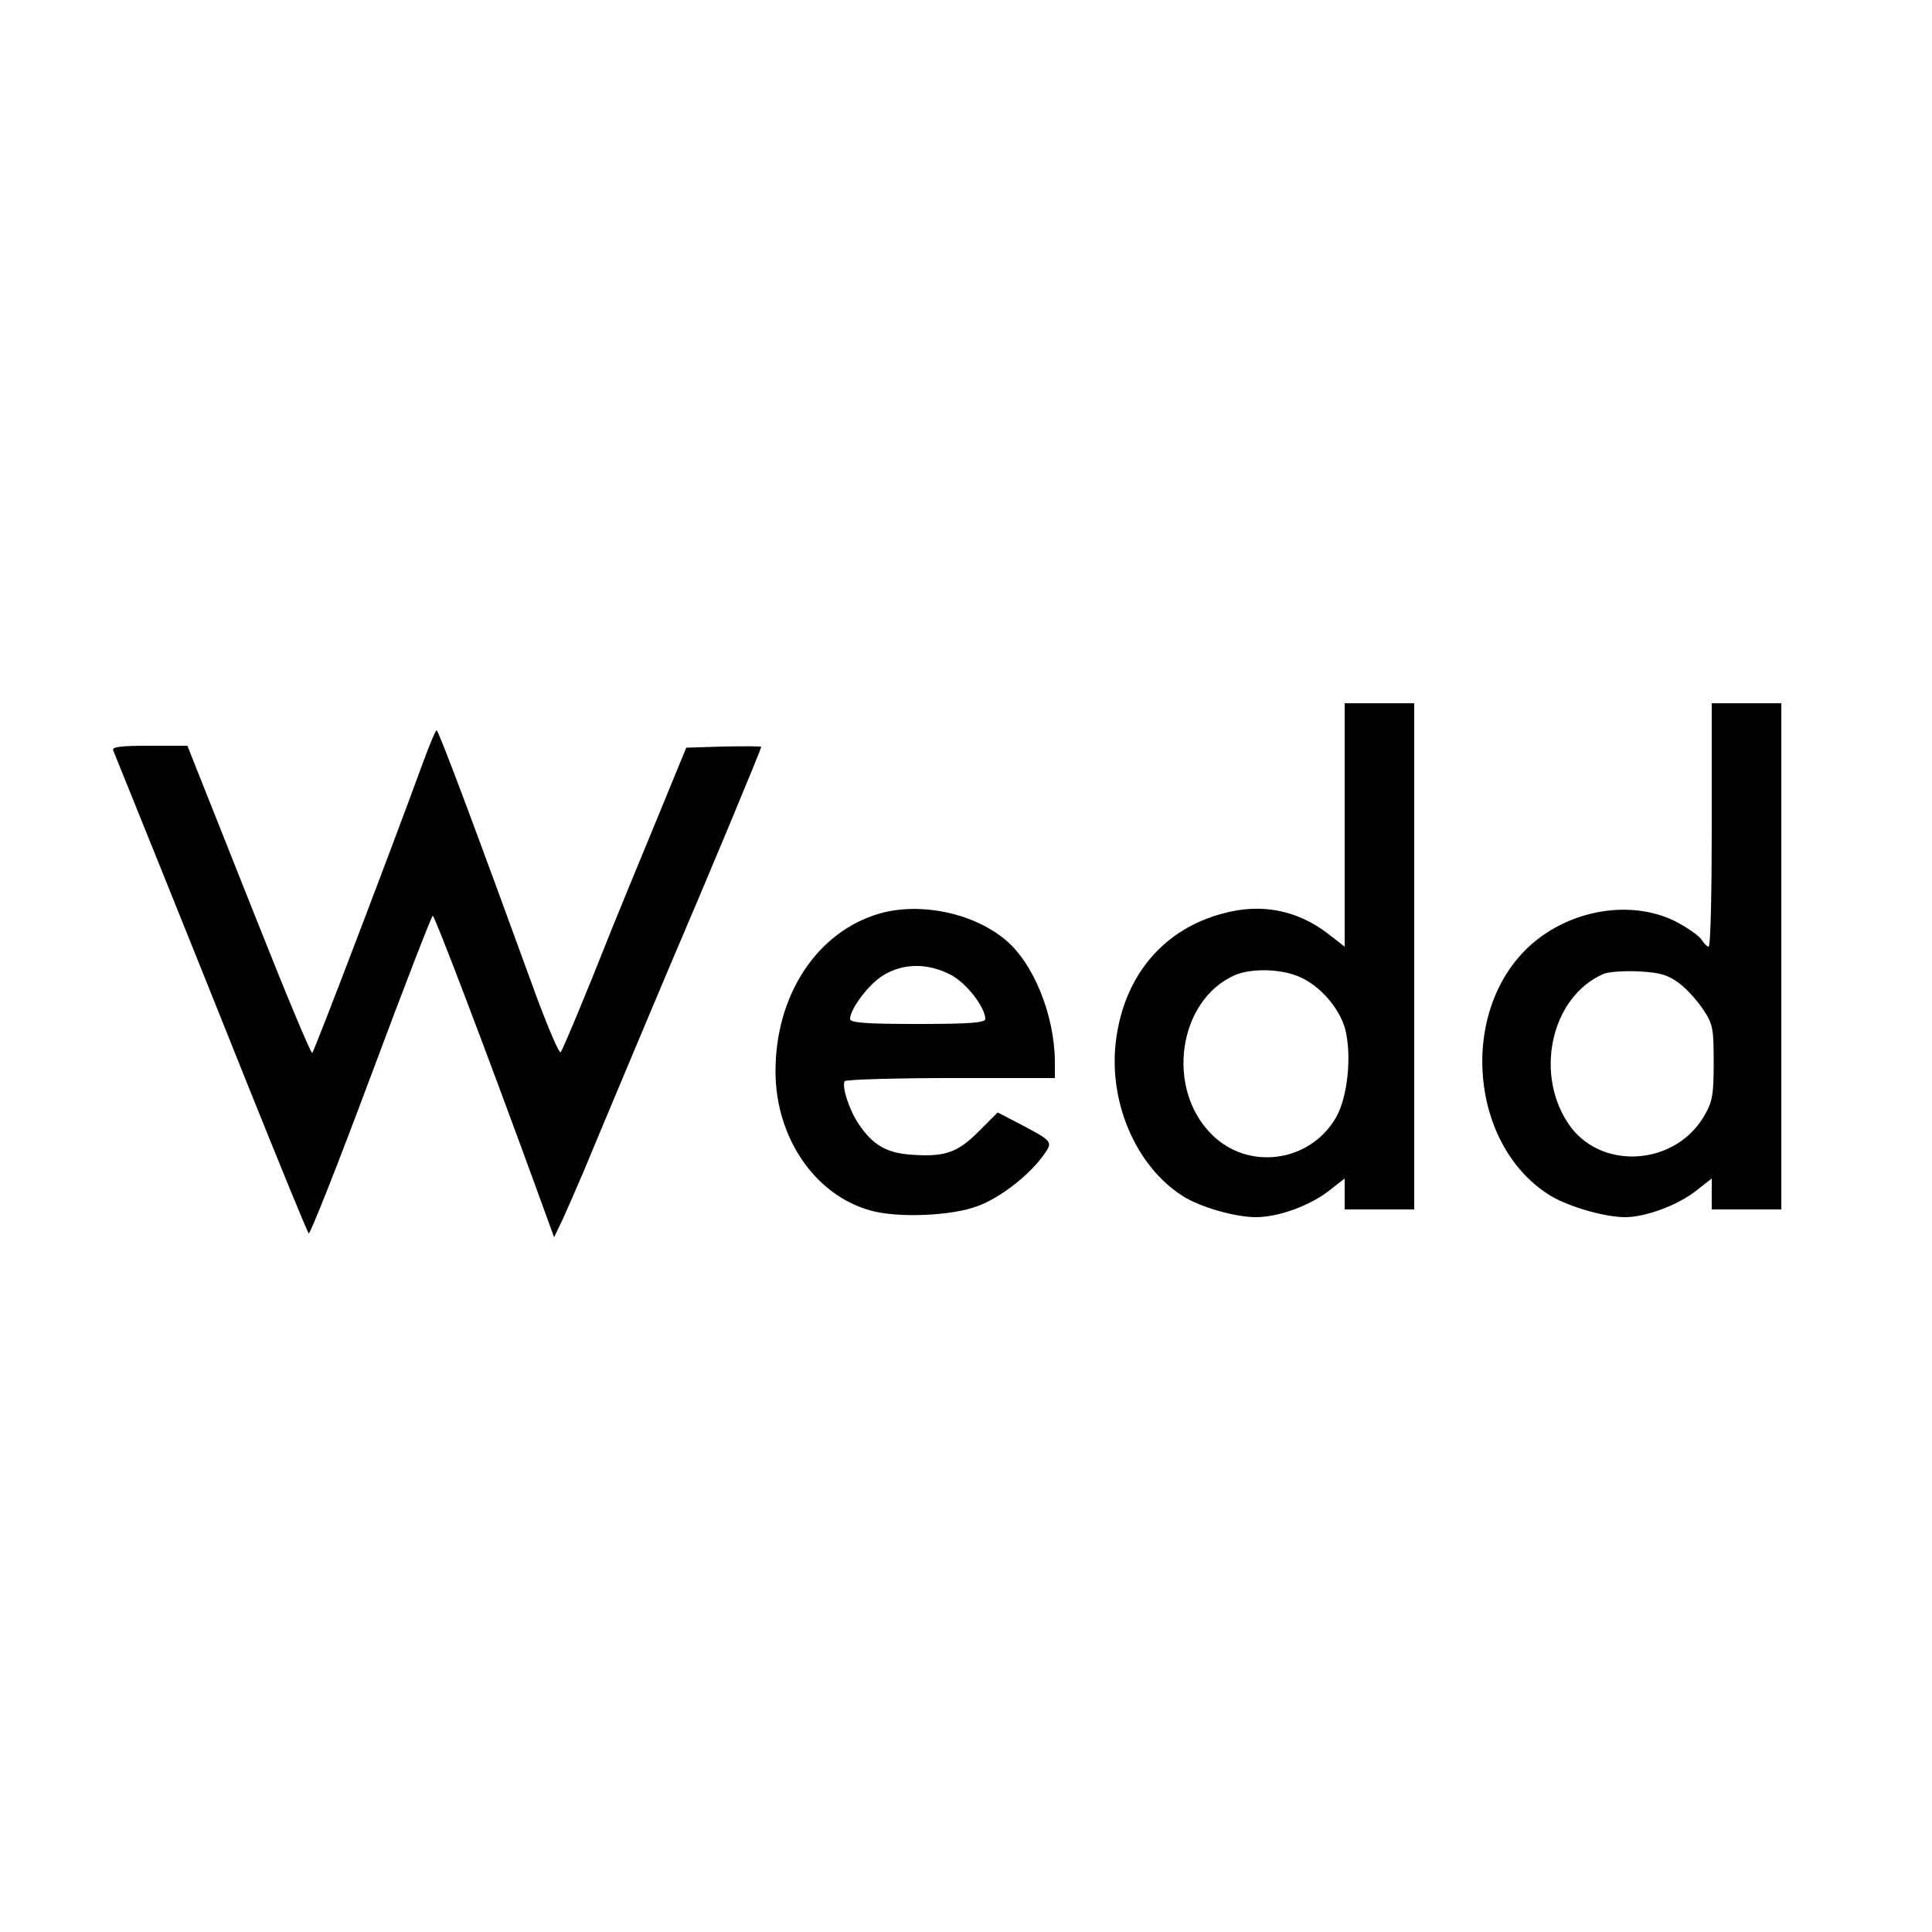
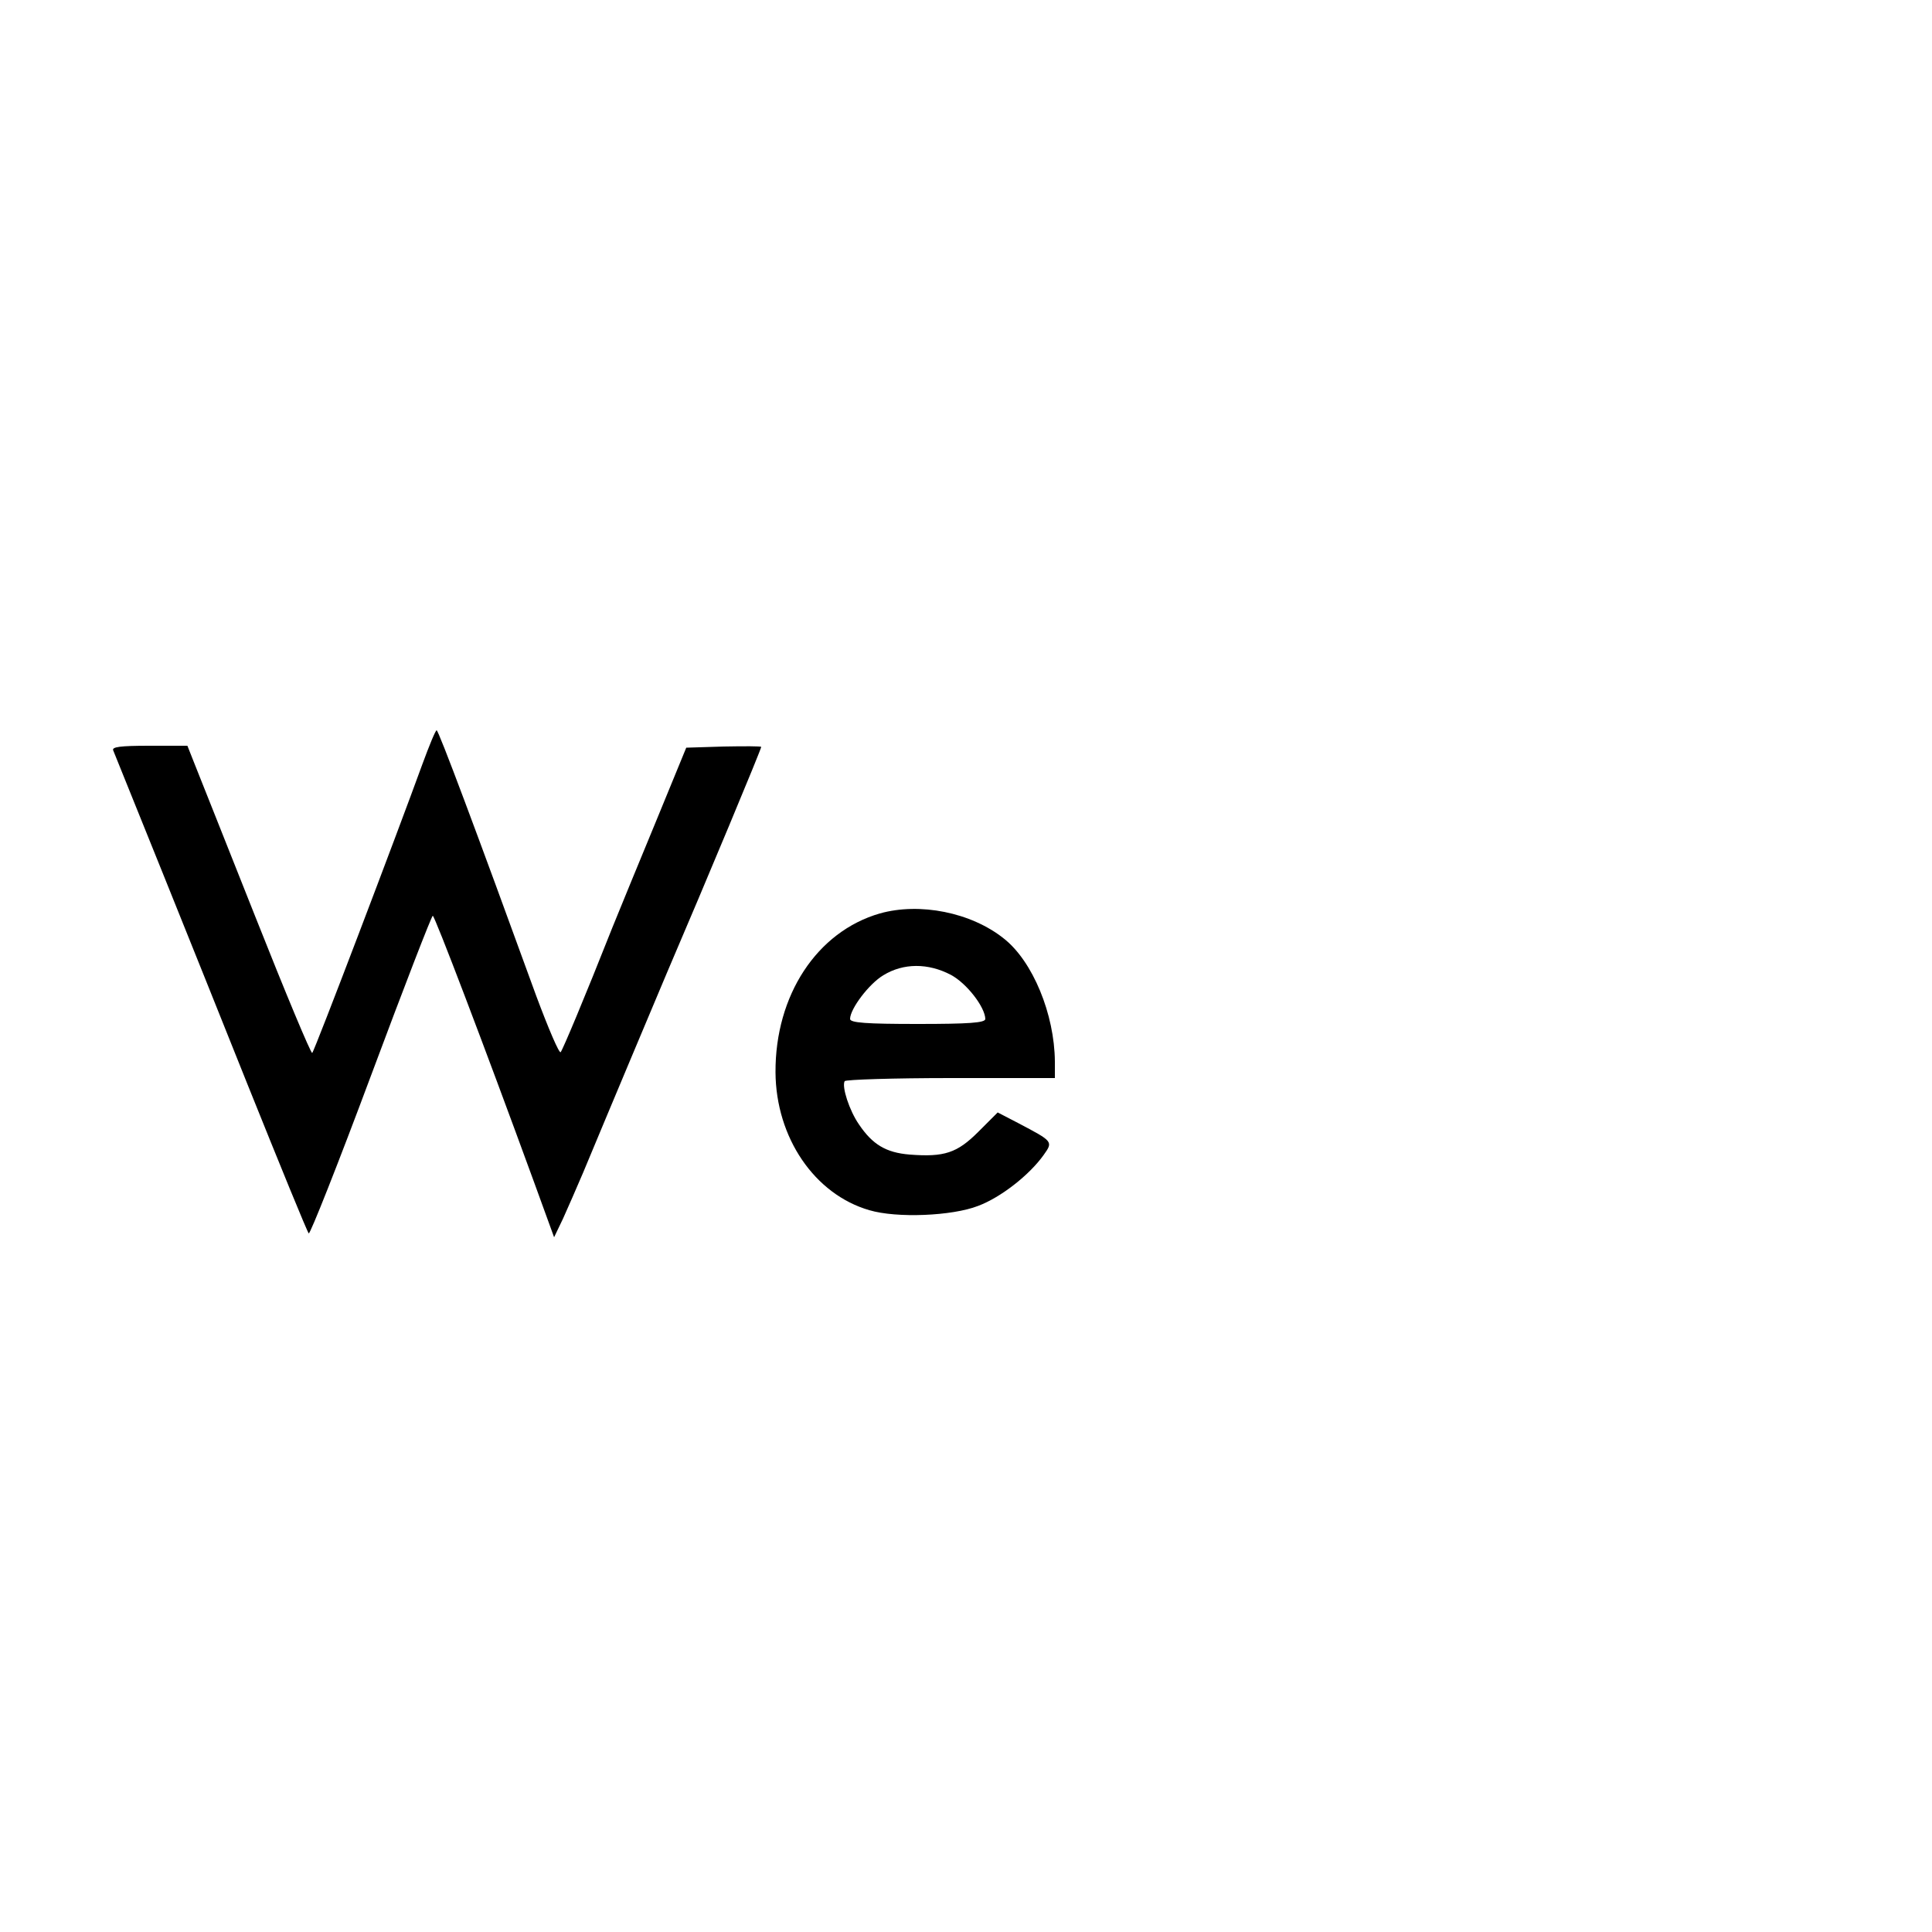
<svg xmlns="http://www.w3.org/2000/svg" version="1.0" width="500pt" height="500pt" viewBox="0 0 500 500" preserveAspectRatio="xMidYMid meet">
  <g transform="translate(0,500) scale(0.1,-0.1)" fill="#000000" stroke="none">
-     <path d="M3480 2865 l0 -315 -45 35 c-79 60 -172 78 -270 51 -152 -40 -253 -158 -276 -322 -23 -161 49 -332 173 -410 44 -28 135 -54 188 -54 57 0 135 28 185 65 l45 35 0 -40 0 -40 90 0 90 0 0 655 0 655 -90 0 -90 0 0 -315z m-115 -394 c52 -23 101 -80 116 -133 18 -69 7 -178 -24 -231 -68 -116 -227 -137 -321 -43 -120 119 -87 347 59 412 43 19 123 17 170 -5z" />
-     <path d="M4430 2865 c0 -173 -3 -315 -8 -315 -4 0 -13 9 -19 19 -7 10 -38 32 -70 48 -114 55 -269 29 -372 -63 -189 -170 -158 -525 56 -651 47 -27 137 -53 189 -53 51 0 131 29 179 65 l45 35 0 -40 0 -40 90 0 90 0 0 655 0 655 -90 0 -90 0 0 -315z m-85 -409 c20 -15 48 -46 63 -69 25 -37 27 -49 27 -136 0 -83 -3 -102 -24 -138 -73 -127 -259 -143 -345 -31 -98 131 -54 339 85 398 13 5 54 8 91 6 55 -3 74 -9 103 -30z" />
    <path d="M1093 3022 c-65 -179 -279 -742 -285 -747 -3 -3 -69 155 -147 352 -78 197 -150 377 -159 400 l-17 43 -99 0 c-75 0 -97 -3 -93 -12 16 -39 216 -535 347 -863 84 -209 155 -383 159 -387 3 -4 76 180 161 408 85 228 157 414 160 414 5 0 132 -333 262 -689 l52 -143 23 48 c12 27 36 81 52 119 64 154 194 463 216 515 105 245 245 581 245 587 0 2 -44 2 -97 1 l-97 -3 -78 -190 c-43 -104 -94 -228 -113 -275 -74 -187 -128 -315 -134 -323 -4 -4 -32 62 -63 145 -156 429 -253 688 -258 688 -3 0 -19 -39 -37 -88z" />
    <path d="M2277 2636 c-163 -47 -271 -212 -270 -411 1 -169 101 -316 243 -357 71 -21 214 -15 281 11 59 22 133 80 170 132 25 35 24 35 -65 82 l-54 28 -50 -50 c-55 -55 -88 -66 -178 -59 -61 5 -96 26 -131 78 -25 36 -45 98 -37 112 3 4 126 8 275 8 l269 0 0 43 c-1 122 -57 259 -132 318 -85 68 -218 94 -321 65z m184 -159 c41 -22 88 -83 89 -114 0 -10 -42 -13 -175 -13 -133 0 -175 3 -175 13 0 26 49 91 86 113 52 32 116 32 175 1z" />
  </g>
</svg>